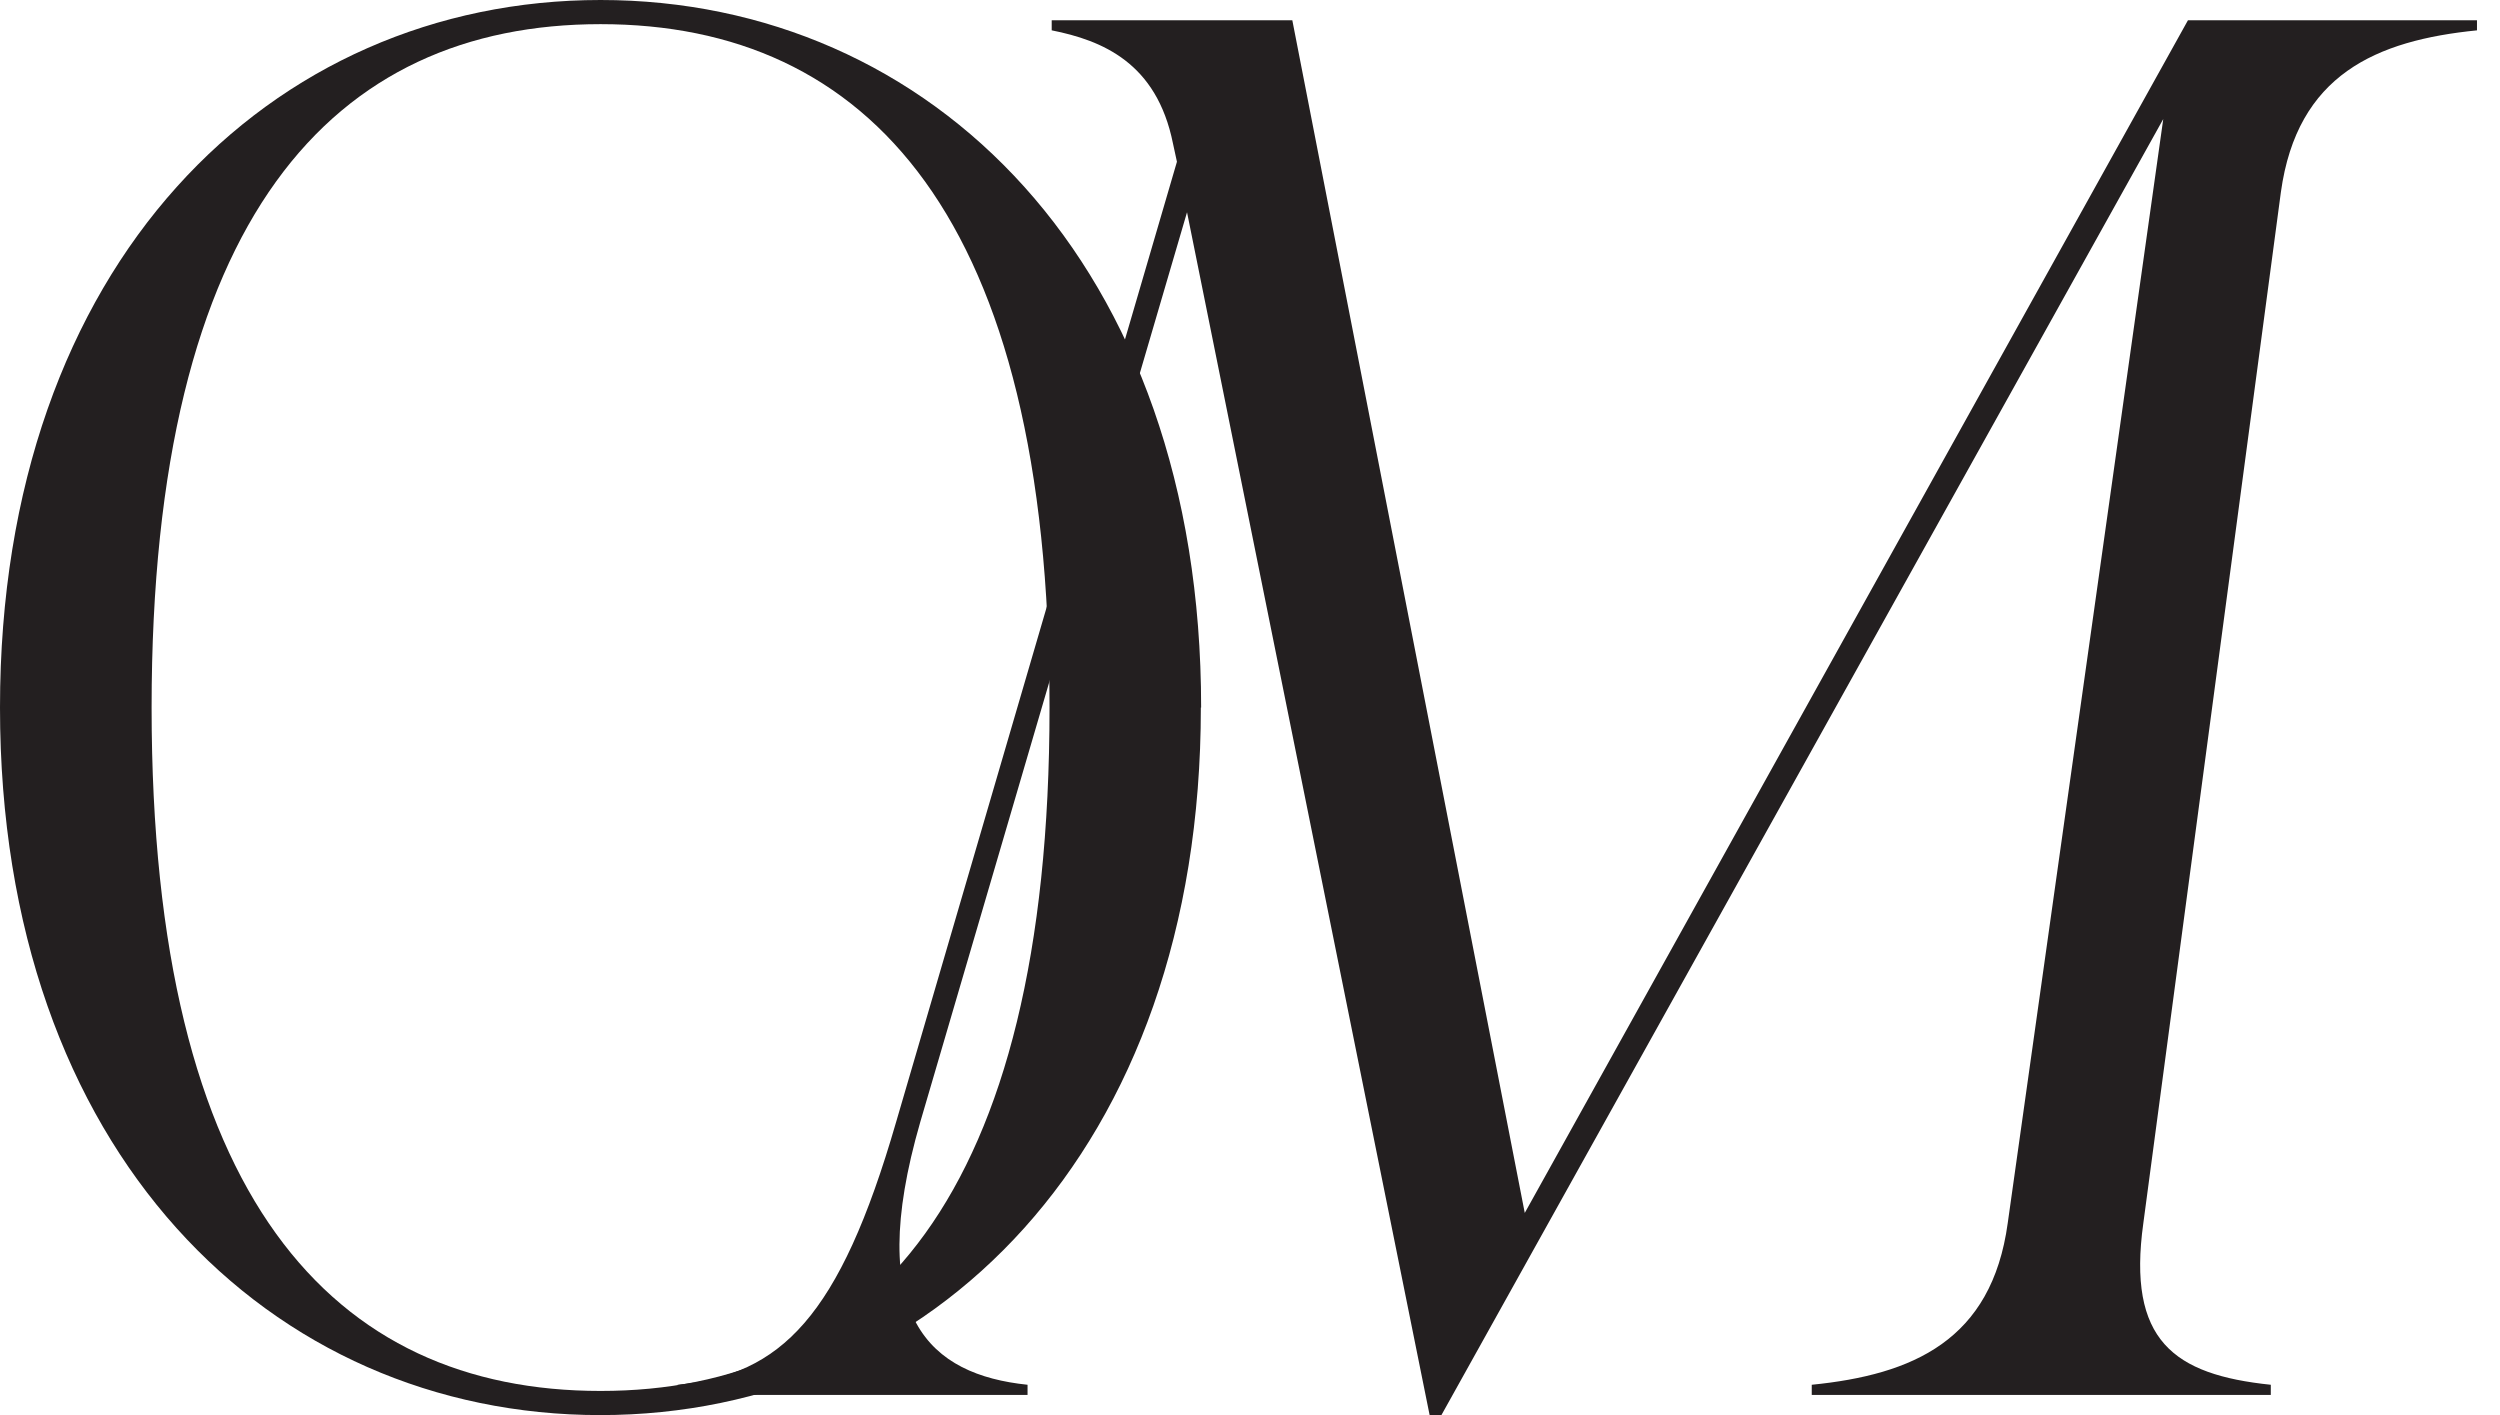
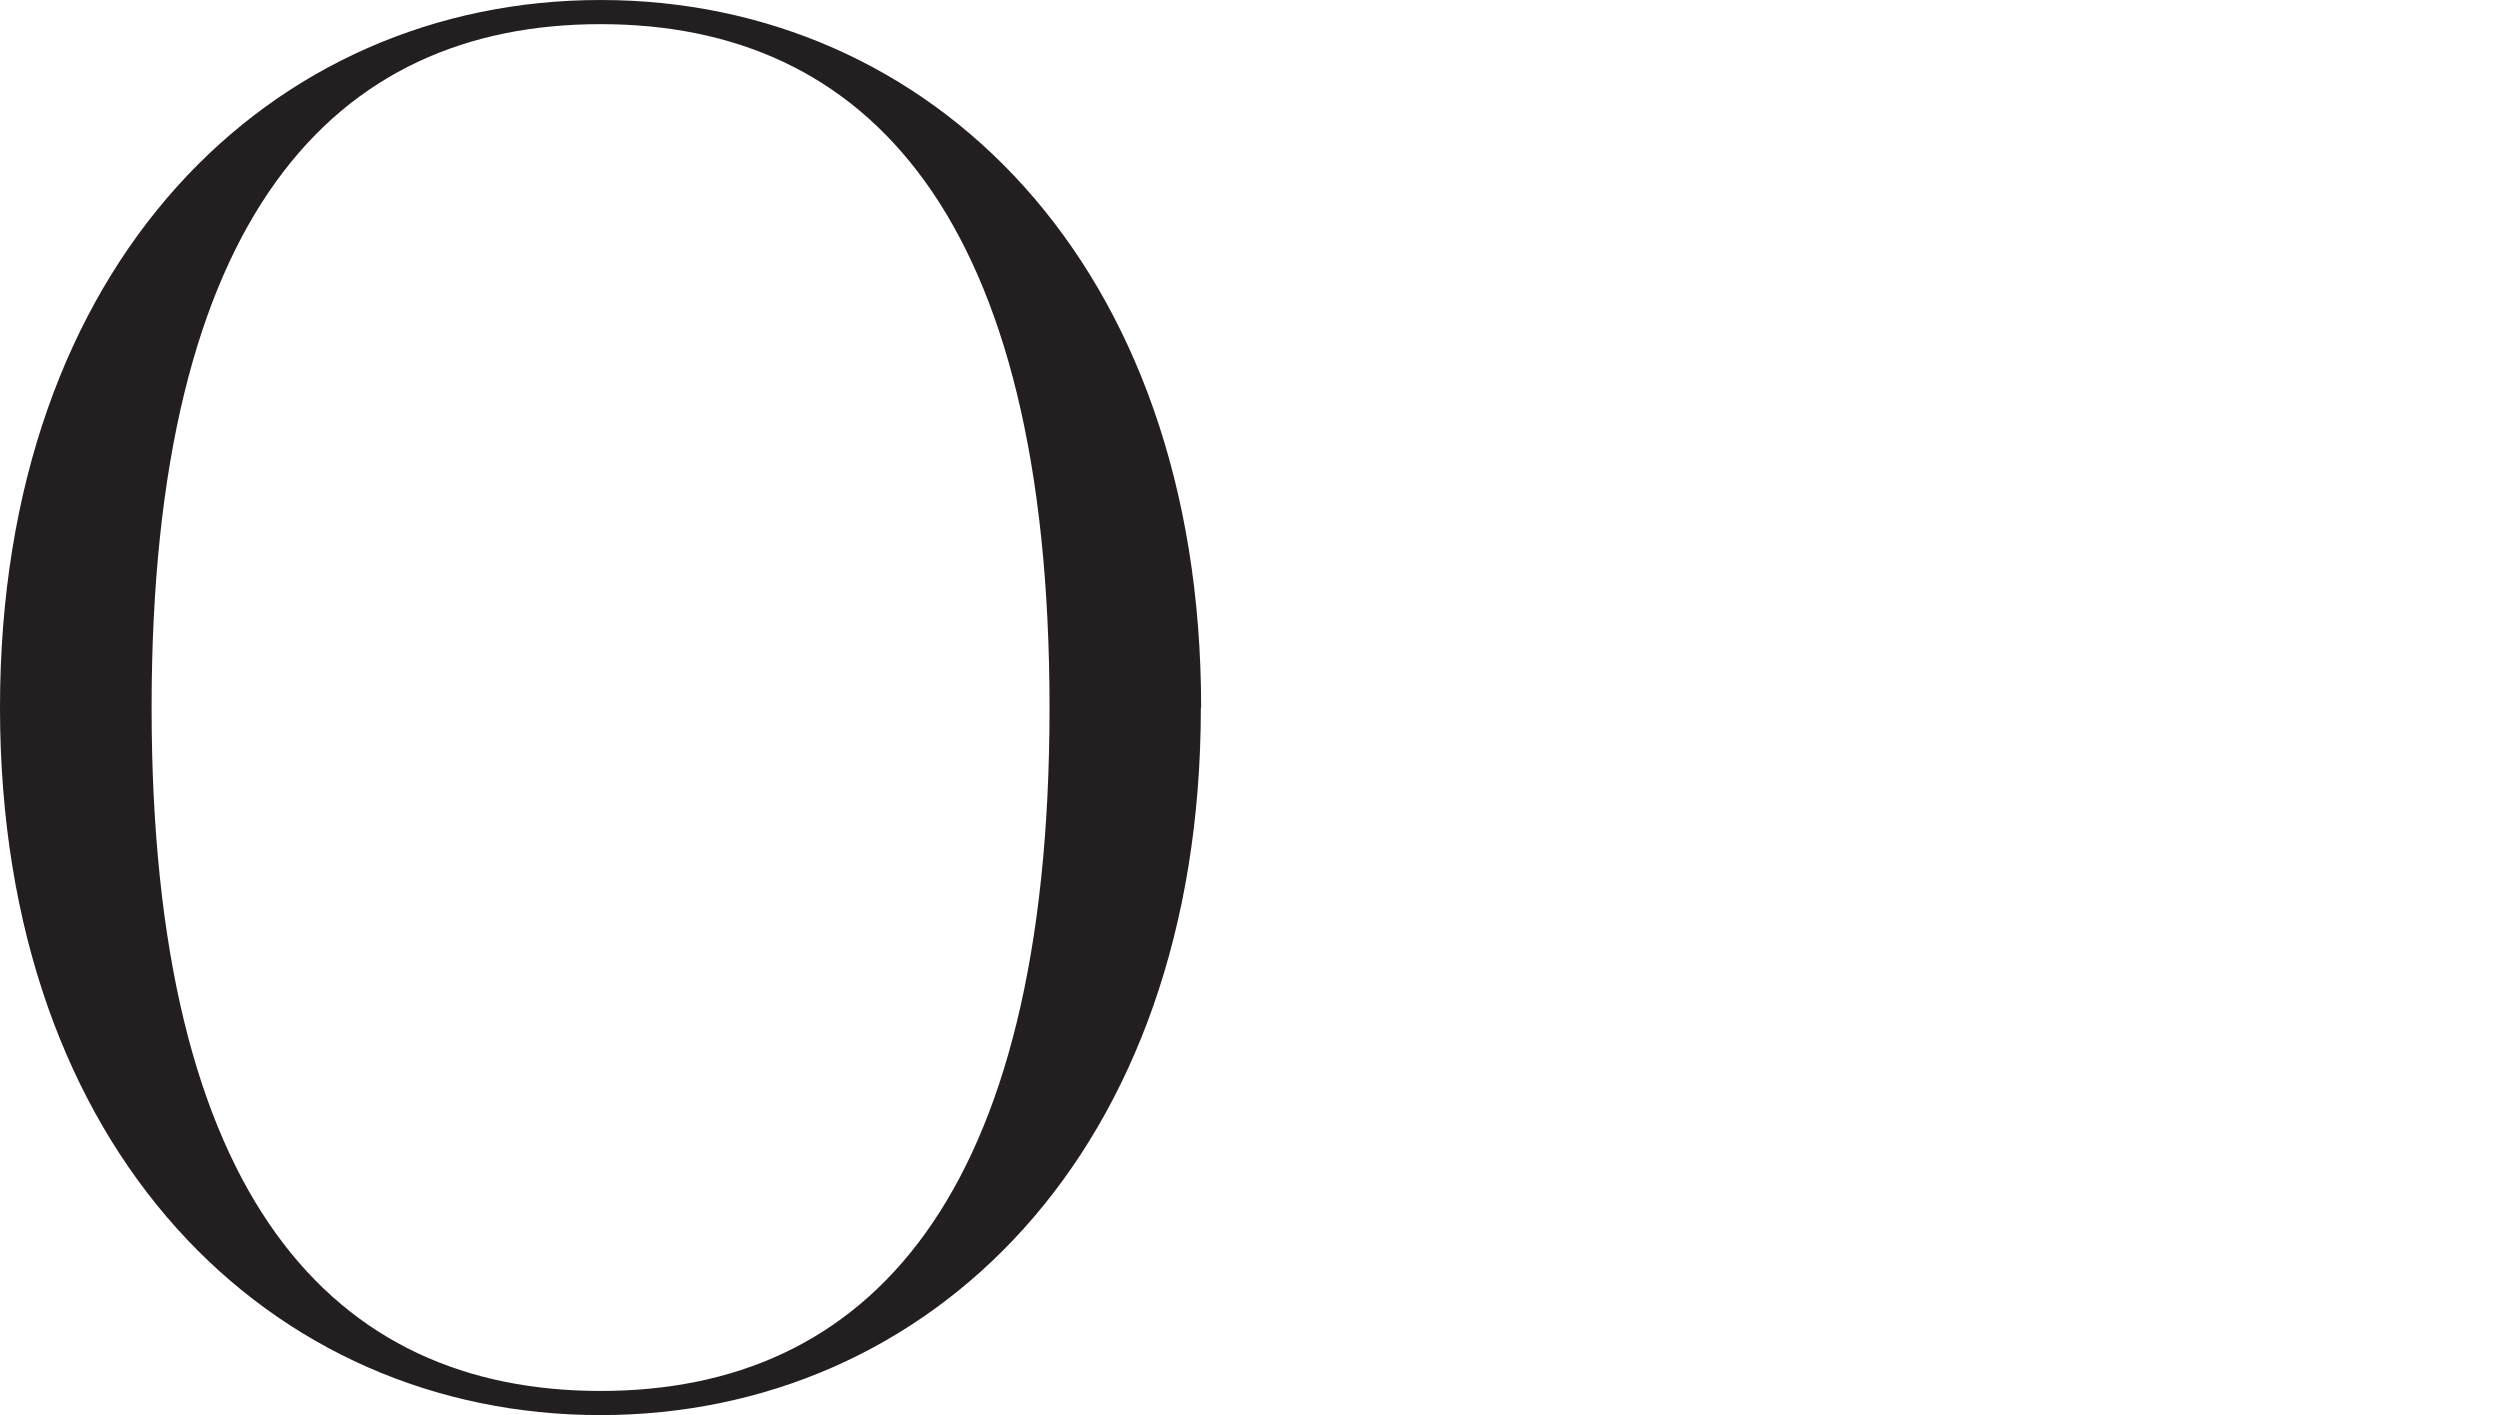
<svg xmlns="http://www.w3.org/2000/svg" width="53" height="30" viewBox="0 0 53 30" fill="none">
  <g clip-path="url(#clip0_2148_2238)">
    <path d="M25.458 15C25.458 24.429 19.714 30 12.726 30C5.738 30 0 24.429 0 15C0 5.571 5.744 0 12.732 0C19.72 0 25.464 5.571 25.464 15H25.458ZM3.214 15C3.214 25.417 7.071 29.488 12.732 29.488C18.393 29.488 22.25 25.417 22.25 15C22.25 4.583 18.387 0.512 12.732 0.512C7.077 0.512 3.214 4.583 3.214 15Z" fill="#231F20" />
-     <path d="M30.308 30L25.165 4.5L19.51 23.786C18.308 27.941 19.724 29.143 21.784 29.357V29.572H14.367V29.357C16.552 29.143 17.796 27.941 18.998 23.786L24.951 3.429L24.867 3.042C24.522 1.328 23.367 0.857 22.296 0.643V0.429H27.397L32.325 25.714L46.385 0.429H52.516V0.643C50.373 0.857 48.7 1.583 48.355 4.072L45.439 25.929C45.093 28.417 46.081 29.143 48.141 29.357V29.572H38.409V29.357C40.552 29.143 42.224 28.417 42.564 25.929L45.861 2.524L30.558 30H30.302H30.308Z" fill="#231F20" />
  </g>
  <defs>
    <clipPath id="clip0_2148_2238">
      <rect width="52.512" height="30" fill="white" />
    </clipPath>
  </defs>
</svg>